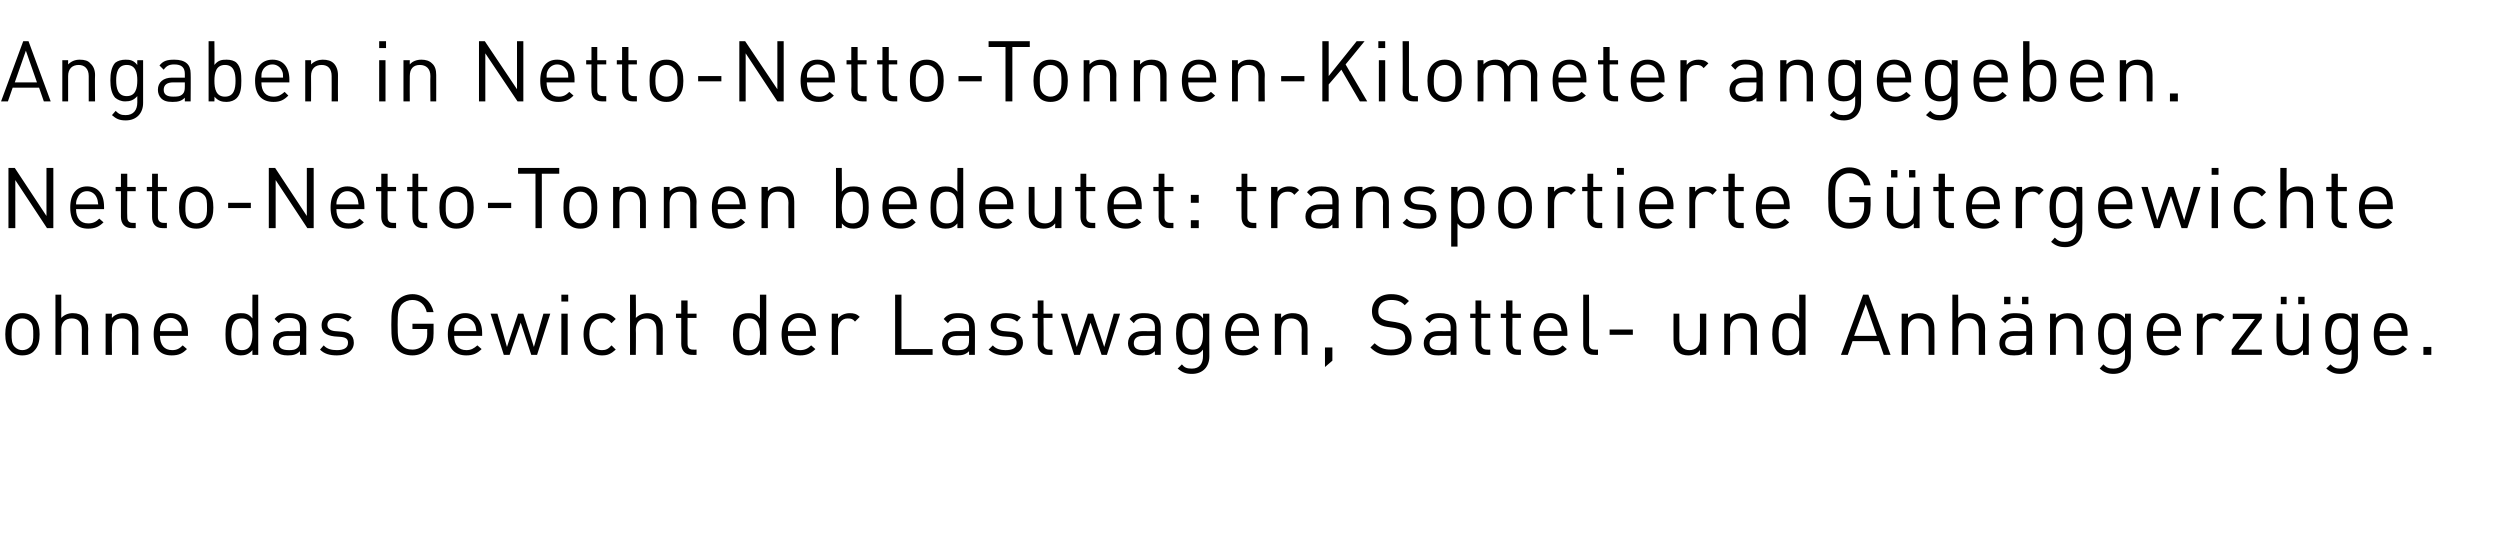
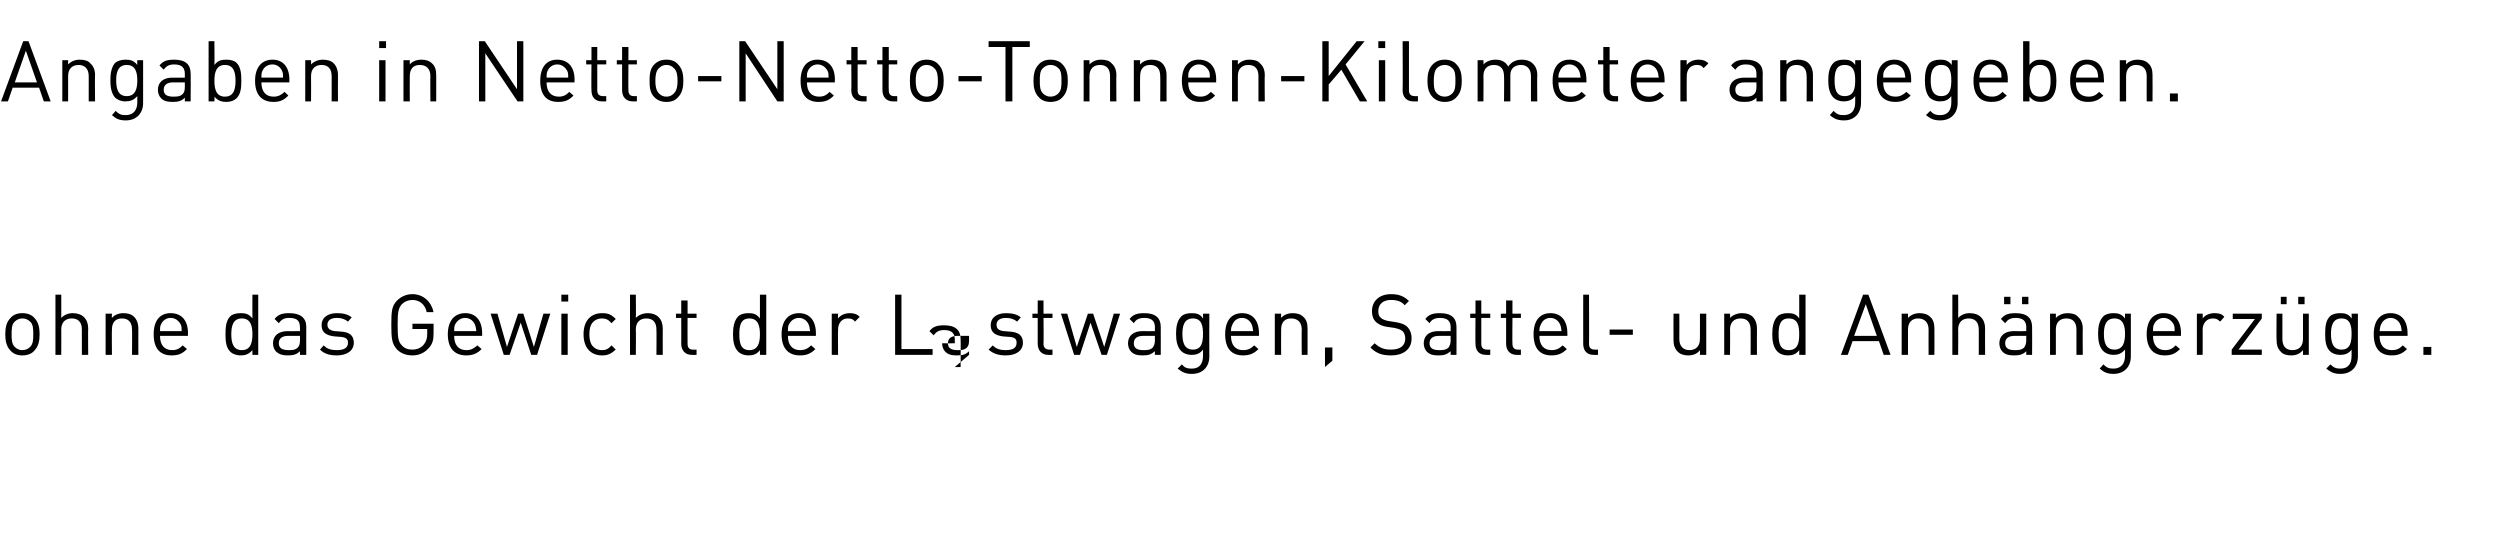
<svg xmlns="http://www.w3.org/2000/svg" version="1.1" width="473.4px" height="105.2px" viewBox="0 -7 473.4 105.2" style="top:-7px">
  <desc>Angaben in Netto-Netto-Tonnen-Kilometer angegeben Netto-Netto-Tonnen bedeutet: transportierte Gütergewichte ohne das</desc>
  <defs />
  <g id="Polygon193912">
-     <path d="m6.5 59.4c-.5.6-1.3.9-2.3.9c-.9 0-1.7-.3-2.2-.9c-.8-.8-1-1.9-1-3.1c0-1.2.2-2.3 1-3.1c.5-.6 1.3-.9 2.2-.9c1 0 1.8.3 2.3.9c.8.8 1 1.9 1 3.1c0 1.2-.2 2.3-1 3.1zm-.8-5.5c-.4-.4-.9-.6-1.5-.6c-.5 0-1 .2-1.4.6c-.6.5-.6 1.5-.6 2.4c0 .9 0 1.8.6 2.4c.4.4.9.6 1.4.6c.6 0 1.1-.2 1.5-.6c.6-.6.6-1.5.6-2.4c0-.9 0-1.9-.6-2.4zm9.8 6.3v-4.8c0-1.4-.7-2.1-1.9-2.1c-1.2 0-2 .7-2 2.1c.02-.04 0 4.8 0 4.8h-1.1V48.8h1.1s.02 4.42 0 4.4c.6-.6 1.3-.9 2.2-.9c1.8 0 2.9 1.1 2.9 2.9c-.04-.03 0 5 0 5h-1.2zm9.5 0s.04-4.82 0-4.8c0-1.4-.7-2.1-1.9-2.1c-1.2 0-1.9.7-1.9 2.1c-.05-.02 0 4.8 0 4.8H20v-7.8h1.2s-.05.82 0 .8c.5-.6 1.3-.9 2.2-.9c.8 0 1.5.2 2 .7c.5.5.8 1.3.8 2.2c-.01-.02 0 5 0 5H25zm5.3-3.6c0 1.7.8 2.7 2.3 2.7c.9 0 1.4-.3 2-.9l.8.7c-.8.8-1.5 1.2-2.9 1.2c-2.1 0-3.4-1.2-3.4-4c0-2.6 1.2-4 3.2-4c2.1 0 3.3 1.4 3.3 3.8c-.03-.02 0 .5 0 .5h-5.3zm3.9-2.2c-.4-.7-1-1.2-1.9-1.2c-.8 0-1.5.5-1.8 1.2c-.2.4-.2.7-.2 1.3h4.1c0-.6 0-.9-.2-1.3zm13.6 5.8s-.01-.92 0-.9c-.7.8-1.4 1-2.2 1c-.9 0-1.6-.3-2-.7c-.8-.8-.9-2-.9-3.3c0-1.3.1-2.6.9-3.4c.4-.4 1.1-.6 2-.6c.8 0 1.5.1 2.2 1c-.02-.04 0-4.5 0-4.5h1.1v11.4h-1.1zm-2-6.9c-1.7 0-2 1.5-2 3c0 1.5.3 3 2 3c1.7 0 2-1.5 2-3c0-1.5-.3-3-2-3zm11 6.9s.02-.73 0-.7c-.6.6-1.2.8-2.3.8c-1 0-1.6-.2-2.2-.7c-.4-.4-.6-1-.6-1.6c0-1.4 1-2.3 2.8-2.3c-.04.03 2.3 0 2.3 0c0 0 .02-.72 0-.7c0-1.2-.5-1.8-2-1.8c-1 0-1.5.3-2 1l-.8-.8c.7-.9 1.5-1.1 2.8-1.1c2.1 0 3.2.9 3.2 2.6c-.03-.02 0 5.3 0 5.3h-1.2zm0-3.6s-2.18-.01-2.2 0c-1.2 0-1.8.5-1.8 1.4c0 .9.6 1.3 1.9 1.3c.6 0 1.2 0 1.7-.5c.3-.3.4-.7.4-1.4c.02.04 0-.8 0-.8zm7 3.7c-1.4 0-2.4-.3-3.2-1.1l.7-.8c.6.7 1.5.9 2.5.9c1.3 0 2.1-.4 2.1-1.4c0-.7-.4-1-1.3-1.1l-1.3-.1c-1.6-.2-2.4-.8-2.4-2.1c0-1.5 1.2-2.3 2.9-2.3c1.1 0 2.1.2 2.8.8l-.7.8c-.6-.5-1.3-.7-2.1-.7c-1.2 0-1.8.5-1.8 1.3c0 .7.5 1.1 1.4 1.2l1.3.1c1.3.1 2.3.6 2.3 2.1c0 1.5-1.3 2.4-3.2 2.4zM81.1 59c-.8.9-1.9 1.3-3 1.3c-1.2 0-2.2-.4-2.9-1.1c-1-1.1-1.1-2.1-1.1-4.7c0-2.6.1-3.6 1.1-4.6c.7-.7 1.7-1.2 2.9-1.2c2.1 0 3.6 1.5 4 3.4h-1.3c-.3-1.4-1.3-2.3-2.7-2.3c-.8 0-1.5.3-2 .8c-.7.8-.8 1.6-.8 3.9c0 2.4.1 3.2.8 3.9c.5.6 1.2.8 2 .8c.8 0 1.6-.3 2.1-.9c.5-.6.7-1.2.7-2.1c-.02-.01 0-.9 0-.9h-2.8v-1h4v1.8c0 1.3-.2 2.1-1 2.9zm4.9-2.4c0 1.7.8 2.7 2.3 2.7c.9 0 1.4-.3 2.1-.9l.8.7c-.8.8-1.6 1.2-2.9 1.2c-2.1 0-3.5-1.2-3.5-4c0-2.6 1.3-4 3.3-4c2 0 3.2 1.4 3.2 3.8v.5H86zm3.9-2.2c-.3-.7-1-1.2-1.8-1.2c-.9 0-1.5.5-1.9 1.2c-.2.4-.2.7-.2 1.3h4.2c-.1-.6-.1-.9-.3-1.3zm11.8 5.8h-1.1l-2-6.1l-2.1 6.1h-1.1l-2.5-7.8h1.3l1.8 6.3l2.1-6.3h1l2 6.3l1.8-6.3h1.3l-2.5 7.8zm4.6 0v-7.8h1.2v7.8h-1.2zm0-10.1v-1.3h1.3v1.3h-1.3zm7.7 10.2c-2 0-3.5-1.3-3.5-4c0-2.7 1.5-4 3.5-4c1.1 0 1.7.2 2.6 1.1l-.8.8c-.6-.7-1.1-.9-1.8-.9c-.8 0-1.4.3-1.9.9c-.3.5-.5 1.1-.5 2.1c0 1 .2 1.6.5 2.1c.5.6 1.1.9 1.9.9c.7 0 1.2-.2 1.8-.9l.8.8c-.9.8-1.5 1.1-2.6 1.1zm10.3-.1s.04-4.84 0-4.8c0-1.4-.7-2.1-1.9-2.1c-1.2 0-2 .7-2 2.1c.05-.04 0 4.8 0 4.8h-1.1V48.8h1.1s.05 4.42 0 4.4c.6-.6 1.4-.9 2.3-.9c1.7 0 2.8 1.1 2.8 2.9c-.01-.03 0 5 0 5h-1.2zm6.7 0c-1.3 0-2-.9-2-2.1c.02.01 0-4.9 0-4.9h-1v-.8h1v-2.5h1.2v2.5h1.7v.8h-1.7s-.03 4.88 0 4.9c0 .7.3 1.1 1 1.1c.05.03.7 0 .7 0v1s-.86.02-.9 0zm12.9 0s.02-.92 0-.9c-.6.8-1.3 1-2.2 1c-.8 0-1.5-.3-1.9-.7c-.8-.8-1-2-1-3.3c0-1.3.2-2.6 1-3.4c.4-.4 1.1-.6 1.9-.6c.9 0 1.5.1 2.2 1v-4.5h1.2v11.4h-1.2zm-2-6.9c-1.7 0-1.9 1.5-1.9 3c0 1.5.2 3 1.9 3c1.7 0 2-1.5 2-3c0-1.5-.3-3-2-3zm7.3 3.3c0 1.7.8 2.7 2.3 2.7c.9 0 1.5-.3 2.1-.9l.8.7c-.8.8-1.6 1.2-2.9 1.2c-2.1 0-3.5-1.2-3.5-4c0-2.6 1.3-4 3.3-4c2 0 3.2 1.4 3.2 3.8v.5h-5.3zm3.9-2.2c-.3-.7-1-1.2-1.8-1.2c-.9 0-1.5.5-1.9 1.2c-.2.4-.2.7-.2 1.3h4.2c-.1-.6-.1-.9-.3-1.3zm8.8-.5c-.4-.5-.7-.6-1.4-.6c-1.1 0-1.8.9-1.8 2.1c-.05-.01 0 4.8 0 4.8h-1.2v-7.8h1.2s-.05.91 0 .9c.4-.6 1.3-1 2.2-1c.7 0 1.3.1 1.9.7l-.9.9zm7.6 6.3V48.8h1.2v10.3h5.9v1.1h-7.1zm14 0v-.7c-.6.6-1.2.8-2.3.8c-1.1 0-1.7-.2-2.2-.7c-.4-.4-.6-1-.6-1.6c0-1.4 1-2.3 2.7-2.3c.03.03 2.4 0 2.4 0v-.7c0-1.2-.6-1.8-2-1.8c-1 0-1.5.3-2 1l-.8-.8c.7-.9 1.5-1.1 2.8-1.1c2.1 0 3.1.9 3.1 2.6c.04-.02 0 5.3 0 5.3h-1.1zm0-3.6s-2.21-.01-2.2 0c-1.2 0-1.8.5-1.8 1.4c0 .9.6 1.3 1.8 1.3c.7 0 1.3 0 1.8-.5c.3-.3.4-.7.4-1.4v-.8zm7 3.7c-1.4 0-2.4-.3-3.3-1.1l.8-.8c.6.7 1.5.9 2.4.9c1.4 0 2.1-.4 2.1-1.4c0-.7-.3-1-1.3-1.1l-1.3-.1c-1.5-.2-2.3-.8-2.3-2.1c0-1.5 1.2-2.3 2.9-2.3c1.1 0 2.1.2 2.8.8l-.7.8c-.6-.5-1.3-.7-2.1-.7c-1.2 0-1.8.5-1.8 1.3c0 .7.4 1.1 1.4 1.2l1.2.1c1.4.1 2.4.6 2.4 2.1c0 1.5-1.3 2.4-3.2 2.4zm8-.1c-1.3 0-2-.9-2-2.1v-4.9h-1v-.8h1v-2.5h1.1v2.5h1.7v.8h-1.7s.05 4.88 0 4.9c0 .7.4 1.1 1.1 1.1c.02.03.6 0 .6 0v1s-.79.02-.8 0zm11.1 0h-1l-2.1-6.1l-2 6.1h-1.1l-2.5-7.8h1.2l1.8 6.3l2.1-6.3h1l2.1 6.3l1.8-6.3h1.2l-2.5 7.8zm9.1 0s-.03-.73 0-.7c-.7.6-1.2.8-2.3.8c-1.1 0-1.7-.2-2.2-.7c-.4-.4-.6-1-.6-1.6c0-1.4 1-2.3 2.7-2.3c.02.03 2.4 0 2.4 0c0 0-.03-.72 0-.7c0-1.2-.6-1.8-2-1.8c-1 0-1.6.3-2 1l-.8-.8c.7-.9 1.5-1.1 2.8-1.1c2.1 0 3.1.9 3.1 2.6c.02-.02 0 5.3 0 5.3h-1.1zm0-3.6s-2.22-.01-2.2 0c-1.2 0-1.8.5-1.8 1.4c0 .9.6 1.3 1.8 1.3c.7 0 1.3 0 1.8-.5c.2-.3.4-.7.4-1.4c-.03.04 0-.8 0-.8zm7 7.2c-1.2 0-1.8-.3-2.7-1l.8-.8c.5.6.9.8 1.9.8c1.5 0 2.1-1 2.1-2.4v-1.2c-.6.8-1.3 1-2.2 1c-.8 0-1.5-.3-1.9-.7c-.8-.8-1-2-1-3.3c0-1.3.2-2.5 1-3.3c.4-.4 1.1-.6 1.9-.6c.9 0 1.6.1 2.2 1c.04-.02 0-.9 0-.9h1.2s-.03 8.06 0 8.1c0 1.9-1.2 3.3-3.3 3.3zm.2-10.5c-1.7 0-2 1.5-2 2.9c0 1.5.3 3 2 3c1.7 0 1.9-1.5 1.9-3c0-1.4-.2-2.9-1.9-2.9zm7.2 3.3c0 1.7.8 2.7 2.3 2.7c.9 0 1.5-.3 2.1-.9l.8.7c-.8.8-1.6 1.2-2.9 1.2c-2.1 0-3.4-1.2-3.4-4c0-2.6 1.2-4 3.2-4c2 0 3.2 1.4 3.2 3.8c.03-.02 0 .5 0 .5h-5.3zm3.9-2.2c-.3-.7-1-1.2-1.8-1.2c-.9 0-1.5.5-1.8 1.2c-.2.4-.3.7-.3 1.3h4.2c-.1-.6-.1-.9-.3-1.3zm9.5 5.8s-.04-4.82 0-4.8c0-1.4-.8-2.1-2-2.1c-1.2 0-1.9.7-1.9 2.1c-.03-.02 0 4.8 0 4.8h-1.2v-7.8h1.2s-.03.82 0 .8c.5-.6 1.3-.9 2.2-.9c.8 0 1.5.2 2 .7c.6.5.8 1.3.8 2.2c.01-.02 0 5 0 5h-1.1zm4.4 2.3v-3.7h1.4v2.5l-1.4 1.2zm12.5-2.2c-1.7 0-2.8-.4-3.9-1.5l.8-.8c1 .9 1.8 1.2 3.1 1.2c1.7 0 2.7-.7 2.7-2.1c0-.6-.2-1.1-.5-1.4c-.4-.3-.7-.4-1.5-.6l-1.4-.2c-.8-.1-1.5-.4-2-.8c-.6-.5-.9-1.2-.9-2.2c0-1.9 1.4-3.2 3.6-3.2c1.5 0 2.5.4 3.4 1.3l-.8.8c-.6-.7-1.4-1-2.6-1c-1.5 0-2.4.8-2.4 2.1c0 .6.1 1 .5 1.3c.3.3.9.5 1.5.6l1.3.2c1.1.2 1.6.4 2.1.8c.6.6.9 1.3.9 2.3c0 2-1.5 3.2-3.9 3.2zm11.3-.1s-.03-.73 0-.7c-.7.6-1.2.8-2.3.8c-1.1 0-1.7-.2-2.2-.7c-.4-.4-.6-1-.6-1.6c0-1.4 1-2.3 2.7-2.3c.02.03 2.4 0 2.4 0c0 0-.03-.72 0-.7c0-1.2-.6-1.8-2-1.8c-1 0-1.6.3-2 1l-.8-.8c.7-.9 1.5-1.1 2.8-1.1c2.1 0 3.1.9 3.1 2.6c.02-.02 0 5.3 0 5.3h-1.1zm0-3.6s-2.22-.01-2.2 0c-1.2 0-1.8.5-1.8 1.4c0 .9.6 1.3 1.8 1.3c.7 0 1.3 0 1.8-.5c.2-.3.4-.7.4-1.4c-.03.04 0-.8 0-.8zm6.7 3.6c-1.4 0-2-.9-2-2.1c-.04.01 0-4.9 0-4.9h-1v-.8h1v-2.5h1.1v2.5h1.7v.8h-1.7v4.9c0 .7.3 1.1 1.1 1.1c-.02.03.6 0 .6 0v1s-.83.02-.8 0zm5.8 0c-1.3 0-2-.9-2-2.1v-4.9h-1v-.8h1v-2.5h1.2v2.5h1.6v.8h-1.6s-.04 4.88 0 4.9c0 .7.3 1.1 1 1.1c.04.03.6 0 .6 0v1s-.77.02-.8 0zm4.3-3.6c0 1.7.8 2.7 2.3 2.7c.9 0 1.5-.3 2.1-.9l.8.7c-.8.8-1.6 1.2-2.9 1.2c-2.1 0-3.4-1.2-3.4-4c0-2.6 1.2-4 3.2-4c2 0 3.2 1.4 3.2 3.8c.03-.02 0 .5 0 .5h-5.3zm3.9-2.2c-.3-.7-1-1.2-1.8-1.2c-.9 0-1.5.5-1.8 1.2c-.2.4-.3.7-.3 1.3h4.2c-.1-.6-.1-.9-.3-1.3zm6.4 5.8c-1.4 0-2-.9-2-2.1c-.01.03 0-9.3 0-9.3h1.1s.04 9.28 0 9.3c0 .7.3 1.1 1.1 1.1c0 .03.6 0 .6 0v1s-.81.02-.8 0zm3-3.8v-1h4.4v1h-4.4zm17.1 3.8s.03-.86 0-.9c-.5.7-1.3 1-2.2 1c-.8 0-1.5-.2-2-.7c-.6-.6-.8-1.3-.8-2.2c-.02-.02 0-5 0-5h1.1s.03 4.8 0 4.8c0 1.4.8 2.1 1.9 2.1c1.2 0 2-.7 2-2.1c.02 0 0-4.8 0-4.8h1.2v7.8h-1.2zm9.6 0s.03-4.82 0-4.8c0-1.4-.7-2.1-1.9-2.1c-1.2 0-2 .7-2 2.1c.04-.02 0 4.8 0 4.8h-1.1v-7.8h1.1s.04.82 0 .8c.6-.6 1.4-.9 2.3-.9c.8 0 1.5.2 2 .7c.5.5.8 1.3.8 2.2c-.02-.02 0 5 0 5h-1.2zm9.2 0s.03-.92 0-.9c-.6.8-1.3 1-2.2 1c-.8 0-1.5-.3-1.9-.7c-.8-.8-1-2-1-3.3c0-1.3.2-2.6 1-3.4c.4-.4 1.1-.6 1.9-.6c.9 0 1.6.1 2.2 1c.02-.04 0-4.5 0-4.5h1.2v11.4h-1.2zm-2-6.9c-1.7 0-1.9 1.5-1.9 3c0 1.5.2 3 1.9 3c1.8 0 2-1.5 2-3c0-1.5-.2-3-2-3zm18 6.9l-.9-2.6h-5l-.9 2.6h-1.3l4.2-11.4h1l4.2 11.4h-1.3zm-3.4-9.6l-2.2 6h4.3l-2.1-6zm11.9 9.6s-.02-4.82 0-4.8c0-1.4-.8-2.1-2-2.1c-1.1 0-1.9.7-1.9 2.1v4.8h-1.2v-7.8h1.2v.8c.6-.6 1.3-.9 2.2-.9c.8 0 1.5.2 2 .7c.6.5.8 1.3.8 2.2c.03-.02 0 5 0 5h-1.1zm9.5 0s.02-4.84 0-4.8c0-1.4-.7-2.1-1.9-2.1c-1.2 0-2 .7-2 2.1c.03-.04 0 4.8 0 4.8h-1.1V48.8h1.1s.03 4.42 0 4.4c.6-.6 1.3-.9 2.2-.9c1.8 0 2.9 1.1 2.9 2.9c-.03-.03 0 5 0 5h-1.2zm9 0s-.02-.73 0-.7c-.6.6-1.2.8-2.3.8c-1.1 0-1.7-.2-2.2-.7c-.4-.4-.6-1-.6-1.6c0-1.4 1-2.3 2.7-2.3c.02.03 2.4 0 2.4 0c0 0-.02-.72 0-.7c0-1.2-.6-1.8-2-1.8c-1 0-1.5.3-2 1l-.8-.8c.7-.9 1.5-1.1 2.8-1.1c2.1 0 3.1.9 3.1 2.6c.03-.02 0 5.3 0 5.3h-1.1zm0-3.6s-2.22-.01-2.2 0c-1.2 0-1.8.5-1.8 1.4c0 .9.6 1.3 1.8 1.3c.7 0 1.3 0 1.8-.5c.2-.3.4-.7.4-1.4c-.02.04 0-.8 0-.8zm-.8-6v-1.4h1.2v1.4h-1.2zm-3.4 0v-1.4h1.2v1.4h-1.2zm13.7 9.6v-4.8c0-1.4-.7-2.1-1.9-2.1c-1.2 0-2 .7-2 2.1c.02-.02 0 4.8 0 4.8h-1.1v-7.8h1.1s.02.82 0 .8c.6-.6 1.4-.9 2.2-.9c.9 0 1.6.2 2 .7c.6.5.9 1.3.9 2.2c-.04-.02 0 5 0 5h-1.2zm7 3.6c-1.1 0-1.8-.3-2.6-1l.7-.8c.6.6 1 .8 1.9.8c1.5 0 2.2-1 2.2-2.4v-1.2c-.7.8-1.4 1-2.2 1c-.8 0-1.5-.3-1.9-.7c-.8-.8-1-2-1-3.3c0-1.3.2-2.5 1-3.3c.4-.4 1.1-.6 1.9-.6c.8 0 1.5.1 2.2 1c-.02-.02 0-.9 0-.9h1.1s.02 8.06 0 8.1c0 1.9-1.2 3.3-3.3 3.3zm.2-10.5c-1.7 0-2 1.5-2 2.9c0 1.5.3 3 2 3c1.7 0 2-1.5 2-3c0-1.4-.3-2.9-2-2.9zm7.3 3.3c0 1.7.8 2.7 2.3 2.7c.9 0 1.4-.3 2-.9l.8.7c-.8.8-1.5 1.2-2.9 1.2c-2 0-3.4-1.2-3.4-4c0-2.6 1.2-4 3.2-4c2.1 0 3.3 1.4 3.3 3.8c-.03-.02 0 .5 0 .5h-5.3zm3.9-2.2c-.4-.7-1-1.2-1.9-1.2c-.8 0-1.5.5-1.8 1.2c-.2.4-.2.7-.2 1.3h4.1c0-.6 0-.9-.2-1.3zm8.8-.5c-.5-.5-.8-.6-1.4-.6c-1.1 0-1.9.9-1.9 2.1c.02-.01 0 4.8 0 4.8H416v-7.8h1.1s.02.91 0 .9c.4-.6 1.3-1 2.2-1c.8 0 1.4.1 1.9.7l-.8.9zm2.2 6.3v-1l4.4-5.8h-4.2v-1h5.5v.9l-4.4 5.9h4.4v1h-5.7zm13.5 0s.01-.86 0-.9c-.6.7-1.3 1-2.2 1c-.9 0-1.6-.2-2-.7c-.6-.6-.8-1.3-.8-2.2c-.05-.02 0-5 0-5h1.1v4.8c0 1.4.7 2.1 1.9 2.1c1.2 0 2-.7 2-2.1v-4.8h1.1v7.8h-1.1zm-.9-9.6v-1.4h1.2v1.4h-1.2zm-3.3 0v-1.4h1.1v1.4h-1.1zm11.3 13.2c-1.2 0-1.8-.3-2.7-1l.8-.8c.6.6 1 .8 1.9.8c1.5 0 2.1-1 2.1-2.4v-1.2c-.6.8-1.3 1-2.2 1c-.8 0-1.5-.3-1.9-.7c-.8-.8-.9-2-.9-3.3c0-1.3.1-2.5.9-3.3c.4-.4 1.1-.6 1.9-.6c.9 0 1.6.1 2.2 1c.04-.02 0-.9 0-.9h1.2s-.02 8.06 0 8.1c0 1.9-1.2 3.3-3.3 3.3zm.2-10.5c-1.7 0-2 1.5-2 2.9c0 1.5.3 3 2 3c1.7 0 1.9-1.5 1.9-3c0-1.4-.2-2.9-1.9-2.9zm7.2 3.3c0 1.7.8 2.7 2.3 2.7c1 0 1.5-.3 2.1-.9l.8.7c-.8.8-1.6 1.2-2.9 1.2c-2.1 0-3.4-1.2-3.4-4c0-2.6 1.2-4 3.2-4c2 0 3.2 1.4 3.2 3.8c.03-.02 0 .5 0 .5h-5.3zm3.9-2.2c-.3-.7-1-1.2-1.8-1.2c-.8 0-1.5.5-1.8 1.2c-.2.4-.2.7-.3 1.3h4.2c-.1-.6-.1-.9-.3-1.3zm4.4 5.8v-1.5h1.5v1.5h-1.5z" stroke="none" fill="#000" />
+     <path d="m6.5 59.4c-.5.6-1.3.9-2.3.9c-.9 0-1.7-.3-2.2-.9c-.8-.8-1-1.9-1-3.1c0-1.2.2-2.3 1-3.1c.5-.6 1.3-.9 2.2-.9c1 0 1.8.3 2.3.9c.8.8 1 1.9 1 3.1c0 1.2-.2 2.3-1 3.1zm-.8-5.5c-.4-.4-.9-.6-1.5-.6c-.5 0-1 .2-1.4.6c-.6.5-.6 1.5-.6 2.4c0 .9 0 1.8.6 2.4c.4.4.9.6 1.4.6c.6 0 1.1-.2 1.5-.6c.6-.6.6-1.5.6-2.4c0-.9 0-1.9-.6-2.4zm9.8 6.3v-4.8c0-1.4-.7-2.1-1.9-2.1c-1.2 0-2 .7-2 2.1c.02-.04 0 4.8 0 4.8h-1.1V48.8h1.1s.02 4.42 0 4.4c.6-.6 1.3-.9 2.2-.9c1.8 0 2.9 1.1 2.9 2.9c-.04-.03 0 5 0 5h-1.2zm9.5 0s.04-4.82 0-4.8c0-1.4-.7-2.1-1.9-2.1c-1.2 0-1.9.7-1.9 2.1c-.05-.02 0 4.8 0 4.8H20v-7.8h1.2s-.05.82 0 .8c.5-.6 1.3-.9 2.2-.9c.8 0 1.5.2 2 .7c.5.5.8 1.3.8 2.2c-.01-.02 0 5 0 5H25zm5.3-3.6c0 1.7.8 2.7 2.3 2.7c.9 0 1.4-.3 2-.9l.8.7c-.8.8-1.5 1.2-2.9 1.2c-2.1 0-3.4-1.2-3.4-4c0-2.6 1.2-4 3.2-4c2.1 0 3.3 1.4 3.3 3.8c-.03-.02 0 .5 0 .5h-5.3zm3.9-2.2c-.4-.7-1-1.2-1.9-1.2c-.8 0-1.5.5-1.8 1.2c-.2.4-.2.7-.2 1.3h4.1c0-.6 0-.9-.2-1.3zm13.6 5.8s-.01-.92 0-.9c-.7.8-1.4 1-2.2 1c-.9 0-1.6-.3-2-.7c-.8-.8-.9-2-.9-3.3c0-1.3.1-2.6.9-3.4c.4-.4 1.1-.6 2-.6c.8 0 1.5.1 2.2 1c-.02-.04 0-4.5 0-4.5h1.1v11.4h-1.1zm-2-6.9c-1.7 0-2 1.5-2 3c0 1.5.3 3 2 3c1.7 0 2-1.5 2-3c0-1.5-.3-3-2-3zm11 6.9s.02-.73 0-.7c-.6.6-1.2.8-2.3.8c-1 0-1.6-.2-2.2-.7c-.4-.4-.6-1-.6-1.6c0-1.4 1-2.3 2.8-2.3c-.04.03 2.3 0 2.3 0c0 0 .02-.72 0-.7c0-1.2-.5-1.8-2-1.8c-1 0-1.5.3-2 1l-.8-.8c.7-.9 1.5-1.1 2.8-1.1c2.1 0 3.2.9 3.2 2.6c-.03-.02 0 5.3 0 5.3h-1.2zm0-3.6s-2.18-.01-2.2 0c-1.2 0-1.8.5-1.8 1.4c0 .9.6 1.3 1.9 1.3c.6 0 1.2 0 1.7-.5c.3-.3.4-.7.4-1.4c.02.04 0-.8 0-.8zm7 3.7c-1.4 0-2.4-.3-3.2-1.1l.7-.8c.6.7 1.5.9 2.5.9c1.3 0 2.1-.4 2.1-1.4c0-.7-.4-1-1.3-1.1l-1.3-.1c-1.6-.2-2.4-.8-2.4-2.1c0-1.5 1.2-2.3 2.9-2.3c1.1 0 2.1.2 2.8.8l-.7.8c-.6-.5-1.3-.7-2.1-.7c-1.2 0-1.8.5-1.8 1.3c0 .7.5 1.1 1.4 1.2l1.3.1c1.3.1 2.3.6 2.3 2.1c0 1.5-1.3 2.4-3.2 2.4zM81.1 59c-.8.9-1.9 1.3-3 1.3c-1.2 0-2.2-.4-2.9-1.1c-1-1.1-1.1-2.1-1.1-4.7c0-2.6.1-3.6 1.1-4.6c.7-.7 1.7-1.2 2.9-1.2c2.1 0 3.6 1.5 4 3.4h-1.3c-.3-1.4-1.3-2.3-2.7-2.3c-.8 0-1.5.3-2 .8c-.7.8-.8 1.6-.8 3.9c0 2.4.1 3.2.8 3.9c.5.6 1.2.8 2 .8c.8 0 1.6-.3 2.1-.9c.5-.6.7-1.2.7-2.1c-.02-.01 0-.9 0-.9h-2.8v-1h4v1.8c0 1.3-.2 2.1-1 2.9zm4.9-2.4c0 1.7.8 2.7 2.3 2.7c.9 0 1.4-.3 2.1-.9l.8.7c-.8.8-1.6 1.2-2.9 1.2c-2.1 0-3.5-1.2-3.5-4c0-2.6 1.3-4 3.3-4c2 0 3.2 1.4 3.2 3.8v.5H86zm3.9-2.2c-.3-.7-1-1.2-1.8-1.2c-.9 0-1.5.5-1.9 1.2c-.2.4-.2.7-.2 1.3h4.2c-.1-.6-.1-.9-.3-1.3zm11.8 5.8h-1.1l-2-6.1l-2.1 6.1h-1.1l-2.5-7.8h1.3l1.8 6.3l2.1-6.3h1l2 6.3l1.8-6.3h1.3l-2.5 7.8zm4.6 0v-7.8h1.2v7.8h-1.2zm0-10.1v-1.3h1.3v1.3h-1.3zm7.7 10.2c-2 0-3.5-1.3-3.5-4c0-2.7 1.5-4 3.5-4c1.1 0 1.7.2 2.6 1.1l-.8.8c-.6-.7-1.1-.9-1.8-.9c-.8 0-1.4.3-1.9.9c-.3.5-.5 1.1-.5 2.1c0 1 .2 1.6.5 2.1c.5.6 1.1.9 1.9.9c.7 0 1.2-.2 1.8-.9l.8.8c-.9.8-1.5 1.1-2.6 1.1zm10.3-.1s.04-4.84 0-4.8c0-1.4-.7-2.1-1.9-2.1c-1.2 0-2 .7-2 2.1c.05-.04 0 4.8 0 4.8h-1.1V48.8h1.1s.05 4.42 0 4.4c.6-.6 1.4-.9 2.3-.9c1.7 0 2.8 1.1 2.8 2.9c-.01-.03 0 5 0 5h-1.2zm6.7 0c-1.3 0-2-.9-2-2.1c.02.01 0-4.9 0-4.9h-1v-.8h1v-2.5h1.2v2.5h1.7v.8h-1.7s-.03 4.88 0 4.9c0 .7.3 1.1 1 1.1c.05.03.7 0 .7 0v1s-.86.02-.9 0zm12.9 0s.02-.92 0-.9c-.6.8-1.3 1-2.2 1c-.8 0-1.5-.3-1.9-.7c-.8-.8-1-2-1-3.3c0-1.3.2-2.6 1-3.4c.4-.4 1.1-.6 1.9-.6c.9 0 1.5.1 2.2 1v-4.5h1.2v11.4h-1.2zm-2-6.9c-1.7 0-1.9 1.5-1.9 3c0 1.5.2 3 1.9 3c1.7 0 2-1.5 2-3c0-1.5-.3-3-2-3zm7.3 3.3c0 1.7.8 2.7 2.3 2.7c.9 0 1.5-.3 2.1-.9l.8.7c-.8.8-1.6 1.2-2.9 1.2c-2.1 0-3.5-1.2-3.5-4c0-2.6 1.3-4 3.3-4c2 0 3.2 1.4 3.2 3.8v.5h-5.3zm3.9-2.2c-.3-.7-1-1.2-1.8-1.2c-.9 0-1.5.5-1.9 1.2c-.2.4-.2.7-.2 1.3h4.2c-.1-.6-.1-.9-.3-1.3zm8.8-.5c-.4-.5-.7-.6-1.4-.6c-1.1 0-1.8.9-1.8 2.1c-.05-.01 0 4.8 0 4.8h-1.2v-7.8h1.2s-.05.91 0 .9c.4-.6 1.3-1 2.2-1c.7 0 1.3.1 1.9.7l-.9.9zm7.6 6.3V48.8h1.2v10.3h5.9v1.1h-7.1zm14 0v-.7c-.6.6-1.2.8-2.3.8c-1.1 0-1.7-.2-2.2-.7c-.4-.4-.6-1-.6-1.6c.03.03 2.4 0 2.4 0v-.7c0-1.2-.6-1.8-2-1.8c-1 0-1.5.3-2 1l-.8-.8c.7-.9 1.5-1.1 2.8-1.1c2.1 0 3.1.9 3.1 2.6c.04-.02 0 5.3 0 5.3h-1.1zm0-3.6s-2.21-.01-2.2 0c-1.2 0-1.8.5-1.8 1.4c0 .9.6 1.3 1.8 1.3c.7 0 1.3 0 1.8-.5c.3-.3.4-.7.4-1.4v-.8zm7 3.7c-1.4 0-2.4-.3-3.3-1.1l.8-.8c.6.7 1.5.9 2.4.9c1.4 0 2.1-.4 2.1-1.4c0-.7-.3-1-1.3-1.1l-1.3-.1c-1.5-.2-2.3-.8-2.3-2.1c0-1.5 1.2-2.3 2.9-2.3c1.1 0 2.1.2 2.8.8l-.7.8c-.6-.5-1.3-.7-2.1-.7c-1.2 0-1.8.5-1.8 1.3c0 .7.4 1.1 1.4 1.2l1.2.1c1.4.1 2.4.6 2.4 2.1c0 1.5-1.3 2.4-3.2 2.4zm8-.1c-1.3 0-2-.9-2-2.1v-4.9h-1v-.8h1v-2.5h1.1v2.5h1.7v.8h-1.7s.05 4.88 0 4.9c0 .7.4 1.1 1.1 1.1c.02.03.6 0 .6 0v1s-.79.02-.8 0zm11.1 0h-1l-2.1-6.1l-2 6.1h-1.1l-2.5-7.8h1.2l1.8 6.3l2.1-6.3h1l2.1 6.3l1.8-6.3h1.2l-2.5 7.8zm9.1 0s-.03-.73 0-.7c-.7.6-1.2.8-2.3.8c-1.1 0-1.7-.2-2.2-.7c-.4-.4-.6-1-.6-1.6c0-1.4 1-2.3 2.7-2.3c.02.03 2.4 0 2.4 0c0 0-.03-.72 0-.7c0-1.2-.6-1.8-2-1.8c-1 0-1.6.3-2 1l-.8-.8c.7-.9 1.5-1.1 2.8-1.1c2.1 0 3.1.9 3.1 2.6c.02-.02 0 5.3 0 5.3h-1.1zm0-3.6s-2.22-.01-2.2 0c-1.2 0-1.8.5-1.8 1.4c0 .9.6 1.3 1.8 1.3c.7 0 1.3 0 1.8-.5c.2-.3.4-.7.4-1.4c-.03.04 0-.8 0-.8zm7 7.2c-1.2 0-1.8-.3-2.7-1l.8-.8c.5.6.9.8 1.9.8c1.5 0 2.1-1 2.1-2.4v-1.2c-.6.8-1.3 1-2.2 1c-.8 0-1.5-.3-1.9-.7c-.8-.8-1-2-1-3.3c0-1.3.2-2.5 1-3.3c.4-.4 1.1-.6 1.9-.6c.9 0 1.6.1 2.2 1c.04-.02 0-.9 0-.9h1.2s-.03 8.06 0 8.1c0 1.9-1.2 3.3-3.3 3.3zm.2-10.5c-1.7 0-2 1.5-2 2.9c0 1.5.3 3 2 3c1.7 0 1.9-1.5 1.9-3c0-1.4-.2-2.9-1.9-2.9zm7.2 3.3c0 1.7.8 2.7 2.3 2.7c.9 0 1.5-.3 2.1-.9l.8.7c-.8.8-1.6 1.2-2.9 1.2c-2.1 0-3.4-1.2-3.4-4c0-2.6 1.2-4 3.2-4c2 0 3.2 1.4 3.2 3.8c.03-.02 0 .5 0 .5h-5.3zm3.9-2.2c-.3-.7-1-1.2-1.8-1.2c-.9 0-1.5.5-1.8 1.2c-.2.4-.3.7-.3 1.3h4.2c-.1-.6-.1-.9-.3-1.3zm9.5 5.8s-.04-4.82 0-4.8c0-1.4-.8-2.1-2-2.1c-1.2 0-1.9.7-1.9 2.1c-.03-.02 0 4.8 0 4.8h-1.2v-7.8h1.2s-.03.82 0 .8c.5-.6 1.3-.9 2.2-.9c.8 0 1.5.2 2 .7c.6.5.8 1.3.8 2.2c.01-.02 0 5 0 5h-1.1zm4.4 2.3v-3.7h1.4v2.5l-1.4 1.2zm12.5-2.2c-1.7 0-2.8-.4-3.9-1.5l.8-.8c1 .9 1.8 1.2 3.1 1.2c1.7 0 2.7-.7 2.7-2.1c0-.6-.2-1.1-.5-1.4c-.4-.3-.7-.4-1.5-.6l-1.4-.2c-.8-.1-1.5-.4-2-.8c-.6-.5-.9-1.2-.9-2.2c0-1.9 1.4-3.2 3.6-3.2c1.5 0 2.5.4 3.4 1.3l-.8.8c-.6-.7-1.4-1-2.6-1c-1.5 0-2.4.8-2.4 2.1c0 .6.1 1 .5 1.3c.3.3.9.5 1.5.6l1.3.2c1.1.2 1.6.4 2.1.8c.6.6.9 1.3.9 2.3c0 2-1.5 3.2-3.9 3.2zm11.3-.1s-.03-.73 0-.7c-.7.6-1.2.8-2.3.8c-1.1 0-1.7-.2-2.2-.7c-.4-.4-.6-1-.6-1.6c0-1.4 1-2.3 2.7-2.3c.02.03 2.4 0 2.4 0c0 0-.03-.72 0-.7c0-1.2-.6-1.8-2-1.8c-1 0-1.6.3-2 1l-.8-.8c.7-.9 1.5-1.1 2.8-1.1c2.1 0 3.1.9 3.1 2.6c.02-.02 0 5.3 0 5.3h-1.1zm0-3.6s-2.22-.01-2.2 0c-1.2 0-1.8.5-1.8 1.4c0 .9.6 1.3 1.8 1.3c.7 0 1.3 0 1.8-.5c.2-.3.4-.7.4-1.4c-.03.04 0-.8 0-.8zm6.7 3.6c-1.4 0-2-.9-2-2.1c-.04.01 0-4.9 0-4.9h-1v-.8h1v-2.5h1.1v2.5h1.7v.8h-1.7v4.9c0 .7.3 1.1 1.1 1.1c-.02.03.6 0 .6 0v1s-.83.02-.8 0zm5.8 0c-1.3 0-2-.9-2-2.1v-4.9h-1v-.8h1v-2.5h1.2v2.5h1.6v.8h-1.6s-.04 4.88 0 4.9c0 .7.3 1.1 1 1.1c.04.03.6 0 .6 0v1s-.77.02-.8 0zm4.3-3.6c0 1.7.8 2.7 2.3 2.7c.9 0 1.5-.3 2.1-.9l.8.7c-.8.8-1.6 1.2-2.9 1.2c-2.1 0-3.4-1.2-3.4-4c0-2.6 1.2-4 3.2-4c2 0 3.2 1.4 3.2 3.8c.03-.02 0 .5 0 .5h-5.3zm3.9-2.2c-.3-.7-1-1.2-1.8-1.2c-.9 0-1.5.5-1.8 1.2c-.2.4-.3.7-.3 1.3h4.2c-.1-.6-.1-.9-.3-1.3zm6.4 5.8c-1.4 0-2-.9-2-2.1c-.01.03 0-9.3 0-9.3h1.1s.04 9.28 0 9.3c0 .7.3 1.1 1.1 1.1c0 .03.6 0 .6 0v1s-.81.02-.8 0zm3-3.8v-1h4.4v1h-4.4zm17.1 3.8s.03-.86 0-.9c-.5.7-1.3 1-2.2 1c-.8 0-1.5-.2-2-.7c-.6-.6-.8-1.3-.8-2.2c-.02-.02 0-5 0-5h1.1s.03 4.8 0 4.8c0 1.4.8 2.1 1.9 2.1c1.2 0 2-.7 2-2.1c.02 0 0-4.8 0-4.8h1.2v7.8h-1.2zm9.6 0s.03-4.82 0-4.8c0-1.4-.7-2.1-1.9-2.1c-1.2 0-2 .7-2 2.1c.04-.02 0 4.8 0 4.8h-1.1v-7.8h1.1s.04.82 0 .8c.6-.6 1.4-.9 2.3-.9c.8 0 1.5.2 2 .7c.5.5.8 1.3.8 2.2c-.02-.02 0 5 0 5h-1.2zm9.2 0s.03-.92 0-.9c-.6.8-1.3 1-2.2 1c-.8 0-1.5-.3-1.9-.7c-.8-.8-1-2-1-3.3c0-1.3.2-2.6 1-3.4c.4-.4 1.1-.6 1.9-.6c.9 0 1.6.1 2.2 1c.02-.04 0-4.5 0-4.5h1.2v11.4h-1.2zm-2-6.9c-1.7 0-1.9 1.5-1.9 3c0 1.5.2 3 1.9 3c1.8 0 2-1.5 2-3c0-1.5-.2-3-2-3zm18 6.9l-.9-2.6h-5l-.9 2.6h-1.3l4.2-11.4h1l4.2 11.4h-1.3zm-3.4-9.6l-2.2 6h4.3l-2.1-6zm11.9 9.6s-.02-4.82 0-4.8c0-1.4-.8-2.1-2-2.1c-1.1 0-1.9.7-1.9 2.1v4.8h-1.2v-7.8h1.2v.8c.6-.6 1.3-.9 2.2-.9c.8 0 1.5.2 2 .7c.6.5.8 1.3.8 2.2c.03-.02 0 5 0 5h-1.1zm9.5 0s.02-4.84 0-4.8c0-1.4-.7-2.1-1.9-2.1c-1.2 0-2 .7-2 2.1c.03-.04 0 4.8 0 4.8h-1.1V48.8h1.1s.03 4.42 0 4.4c.6-.6 1.3-.9 2.2-.9c1.8 0 2.9 1.1 2.9 2.9c-.03-.03 0 5 0 5h-1.2zm9 0s-.02-.73 0-.7c-.6.6-1.2.8-2.3.8c-1.1 0-1.7-.2-2.2-.7c-.4-.4-.6-1-.6-1.6c0-1.4 1-2.3 2.7-2.3c.02.03 2.4 0 2.4 0c0 0-.02-.72 0-.7c0-1.2-.6-1.8-2-1.8c-1 0-1.5.3-2 1l-.8-.8c.7-.9 1.5-1.1 2.8-1.1c2.1 0 3.1.9 3.1 2.6c.03-.02 0 5.3 0 5.3h-1.1zm0-3.6s-2.22-.01-2.2 0c-1.2 0-1.8.5-1.8 1.4c0 .9.6 1.3 1.8 1.3c.7 0 1.3 0 1.8-.5c.2-.3.4-.7.4-1.4c-.02.04 0-.8 0-.8zm-.8-6v-1.4h1.2v1.4h-1.2zm-3.4 0v-1.4h1.2v1.4h-1.2zm13.7 9.6v-4.8c0-1.4-.7-2.1-1.9-2.1c-1.2 0-2 .7-2 2.1c.02-.02 0 4.8 0 4.8h-1.1v-7.8h1.1s.02.82 0 .8c.6-.6 1.4-.9 2.2-.9c.9 0 1.6.2 2 .7c.6.5.9 1.3.9 2.2c-.04-.02 0 5 0 5h-1.2zm7 3.6c-1.1 0-1.8-.3-2.6-1l.7-.8c.6.6 1 .8 1.9.8c1.5 0 2.2-1 2.2-2.4v-1.2c-.7.8-1.4 1-2.2 1c-.8 0-1.5-.3-1.9-.7c-.8-.8-1-2-1-3.3c0-1.3.2-2.5 1-3.3c.4-.4 1.1-.6 1.9-.6c.8 0 1.5.1 2.2 1c-.02-.02 0-.9 0-.9h1.1s.02 8.06 0 8.1c0 1.9-1.2 3.3-3.3 3.3zm.2-10.5c-1.7 0-2 1.5-2 2.9c0 1.5.3 3 2 3c1.7 0 2-1.5 2-3c0-1.4-.3-2.9-2-2.9zm7.3 3.3c0 1.7.8 2.7 2.3 2.7c.9 0 1.4-.3 2-.9l.8.7c-.8.8-1.5 1.2-2.9 1.2c-2 0-3.4-1.2-3.4-4c0-2.6 1.2-4 3.2-4c2.1 0 3.3 1.4 3.3 3.8c-.03-.02 0 .5 0 .5h-5.3zm3.9-2.2c-.4-.7-1-1.2-1.9-1.2c-.8 0-1.5.5-1.8 1.2c-.2.4-.2.7-.2 1.3h4.1c0-.6 0-.9-.2-1.3zm8.8-.5c-.5-.5-.8-.6-1.4-.6c-1.1 0-1.9.9-1.9 2.1c.02-.01 0 4.8 0 4.8H416v-7.8h1.1s.02.91 0 .9c.4-.6 1.3-1 2.2-1c.8 0 1.4.1 1.9.7l-.8.9zm2.2 6.3v-1l4.4-5.8h-4.2v-1h5.5v.9l-4.4 5.9h4.4v1h-5.7zm13.5 0s.01-.86 0-.9c-.6.7-1.3 1-2.2 1c-.9 0-1.6-.2-2-.7c-.6-.6-.8-1.3-.8-2.2c-.05-.02 0-5 0-5h1.1v4.8c0 1.4.7 2.1 1.9 2.1c1.2 0 2-.7 2-2.1v-4.8h1.1v7.8h-1.1zm-.9-9.6v-1.4h1.2v1.4h-1.2zm-3.3 0v-1.4h1.1v1.4h-1.1zm11.3 13.2c-1.2 0-1.8-.3-2.7-1l.8-.8c.6.6 1 .8 1.9.8c1.5 0 2.1-1 2.1-2.4v-1.2c-.6.8-1.3 1-2.2 1c-.8 0-1.5-.3-1.9-.7c-.8-.8-.9-2-.9-3.3c0-1.3.1-2.5.9-3.3c.4-.4 1.1-.6 1.9-.6c.9 0 1.6.1 2.2 1c.04-.02 0-.9 0-.9h1.2s-.02 8.06 0 8.1c0 1.9-1.2 3.3-3.3 3.3zm.2-10.5c-1.7 0-2 1.5-2 2.9c0 1.5.3 3 2 3c1.7 0 1.9-1.5 1.9-3c0-1.4-.2-2.9-1.9-2.9zm7.2 3.3c0 1.7.8 2.7 2.3 2.7c1 0 1.5-.3 2.1-.9l.8.7c-.8.8-1.6 1.2-2.9 1.2c-2.1 0-3.4-1.2-3.4-4c0-2.6 1.2-4 3.2-4c2 0 3.2 1.4 3.2 3.8c.03-.02 0 .5 0 .5h-5.3zm3.9-2.2c-.3-.7-1-1.2-1.8-1.2c-.8 0-1.5.5-1.8 1.2c-.2.4-.2.7-.3 1.3h4.2c-.1-.6-.1-.9-.3-1.3zm4.4 5.8v-1.5h1.5v1.5h-1.5z" stroke="none" fill="#000" />
  </g>
  <g id="Polygon193911">
-     <path d="m8.9 36.2l-6-9.1v9.1H1.6V24.8h1.2l6 9.1v-9.1h1.3v11.4H8.9zm5.5-3.6c0 1.7.8 2.7 2.3 2.7c.9 0 1.5-.3 2.1-.9l.8.7c-.8.8-1.6 1.2-2.9 1.2c-2.1 0-3.4-1.2-3.4-4c0-2.6 1.2-4 3.2-4c2 0 3.2 1.4 3.2 3.8c.03-.02 0 .5 0 .5h-5.3zm3.9-2.2c-.3-.7-1-1.2-1.8-1.2c-.9 0-1.5.5-1.8 1.2c-.2.4-.3.7-.3 1.3h4.2c-.1-.6-.1-.9-.3-1.3zm6.6 5.8c-1.3 0-2-.9-2-2.1v-4.9h-1v-.8h1v-2.5h1.2v2.5h1.6v.8h-1.6s-.04 4.88 0 4.9c0 .7.3 1.1 1 1.1c.04.03.6 0 .6 0v1s-.77.02-.8 0zm5.9 0c-1.4 0-2-.9-2-2.1c-.03.01 0-4.9 0-4.9h-1v-.8h1v-2.5h1.1v2.5h1.7v.8h-1.7s.02 4.88 0 4.9c0 .7.4 1.1 1.1 1.1c-.01.03.6 0 .6 0v1s-.82.02-.8 0zm8.6-.8c-.5.6-1.3.9-2.2.9c-1 0-1.8-.3-2.3-.9c-.8-.8-1-1.9-1-3.1c0-1.2.2-2.3 1-3.1c.5-.6 1.3-.9 2.3-.9c.9 0 1.7.3 2.2.9c.8.8 1 1.9 1 3.1c0 1.2-.2 2.3-1 3.1zm-.8-5.5c-.4-.4-.9-.6-1.4-.6c-.6 0-1.1.2-1.5.6c-.5.5-.6 1.5-.6 2.4c0 .9 0 1.8.6 2.4c.4.4.9.6 1.5.6c.5 0 1-.2 1.4-.6c.6-.6.6-1.5.6-2.4c0-.9 0-1.9-.6-2.4zm4.6 2.5v-1h4.3v1h-4.3zm15 3.8l-6-9.1v9.1h-1.3V24.8h1.2l6 9.1v-9.1h1.3v11.4h-1.2zm5.5-3.6c0 1.7.8 2.7 2.3 2.7c.9 0 1.5-.3 2.1-.9l.8.7c-.8.8-1.6 1.2-2.9 1.2c-2.1 0-3.4-1.2-3.4-4c0-2.6 1.2-4 3.2-4c2 0 3.2 1.4 3.2 3.8c.02-.02 0 .5 0 .5h-5.3zm3.9-2.2c-.3-.7-1-1.2-1.8-1.2c-.9 0-1.5.5-1.8 1.2c-.2.4-.3.7-.3 1.3h4.2c-.1-.6-.1-.9-.3-1.3zm6.6 5.8c-1.3 0-2-.9-2-2.1v-4.9h-1v-.8h1v-2.5h1.2v2.5h1.6v.8h-1.6s-.04 4.88 0 4.9c0 .7.3 1.1 1 1.1c.03.03.6 0 .6 0v1s-.78.02-.8 0zm5.9 0c-1.4 0-2-.9-2-2.1c-.04.01 0-4.9 0-4.9h-1v-.8h1v-2.5h1.1v2.5h1.7v.8h-1.7s.02 4.88 0 4.9c0 .7.4 1.1 1.1 1.1c-.01.03.6 0 .6 0v1s-.82.02-.8 0zm8.6-.8c-.5.6-1.3.9-2.3.9c-.9 0-1.7-.3-2.2-.9c-.8-.8-1-1.9-1-3.1c0-1.2.2-2.3 1-3.1c.5-.6 1.3-.9 2.2-.9c1 0 1.8.3 2.3.9c.8.8 1 1.9 1 3.1c0 1.2-.2 2.3-1 3.1zm-.8-5.5c-.4-.4-.9-.6-1.5-.6c-.5 0-1 .2-1.4.6c-.6.5-.6 1.5-.6 2.4c0 .9 0 1.8.6 2.4c.4.4.9.6 1.4.6c.6 0 1.1-.2 1.5-.6c.6-.6.6-1.5.6-2.4c0-.9 0-1.9-.6-2.4zm4.5 2.5v-1h4.4v1h-4.4zm10.2-6.5v10.3h-1.2V25.9h-3.3v-1.1h7.8v1.1h-3.3zm9.6 9.5c-.6.6-1.3.9-2.3.9c-1 0-1.7-.3-2.3-.9c-.8-.8-.9-1.9-.9-3.1c0-1.2.1-2.3.9-3.1c.6-.6 1.3-.9 2.3-.9c1 0 1.7.3 2.3.9c.8.8.9 1.9.9 3.1c0 1.2-.1 2.3-.9 3.1zm-.9-5.5c-.3-.4-.8-.6-1.4-.6c-.6 0-1 .2-1.4.6c-.6.5-.7 1.5-.7 2.4c0 .9.1 1.8.7 2.4c.4.4.8.6 1.4.6c.6 0 1.1-.2 1.4-.6c.6-.6.7-1.5.7-2.4c0-.9-.1-1.9-.7-2.4zm9.9 6.3s-.03-4.82 0-4.8c0-1.4-.8-2.1-2-2.1c-1.2 0-1.9.7-1.9 2.1c-.02-.02 0 4.8 0 4.8h-1.2v-7.8h1.2s-.02.82 0 .8c.5-.6 1.3-.9 2.2-.9c.8 0 1.5.2 2 .7c.6.5.8 1.3.8 2.2c.02-.02 0 5 0 5h-1.1zm9.5 0v-4.8c0-1.4-.7-2.1-1.9-2.1c-1.2 0-2 .7-2 2.1v4.8h-1.1v-7.8h1.1v.8c.6-.6 1.3-.9 2.2-.9c.9 0 1.6.2 2 .7c.6.5.9 1.3.9 2.2c-.05-.02 0 5 0 5h-1.2zm5.2-3.6c0 1.7.8 2.7 2.3 2.7c1 0 1.5-.3 2.1-.9l.8.7c-.8.8-1.6 1.2-2.9 1.2c-2.1 0-3.4-1.2-3.4-4c0-2.6 1.2-4 3.2-4c2 0 3.2 1.4 3.2 3.8c.03-.02 0 .5 0 .5h-5.3zm3.9-2.2c-.3-.7-1-1.2-1.8-1.2c-.8 0-1.5.5-1.8 1.2c-.2.4-.2.7-.3 1.3h4.2c-.1-.6-.1-.9-.3-1.3zm9.5 5.8s-.04-4.82 0-4.8c0-1.4-.8-2.1-2-2.1c-1.2 0-1.9.7-1.9 2.1c-.03-.02 0 4.8 0 4.8h-1.2v-7.8h1.2s-.03.82 0 .8c.5-.6 1.3-.9 2.2-.9c.8 0 1.5.2 2 .7c.6.5.8 1.3.8 2.2c.01-.02 0 5 0 5h-1.1zm14.3-.6c-.4.4-1.1.7-1.9.7c-.9 0-1.6-.2-2.3-1c.04-.02 0 .9 0 .9h-1.1V24.8h1.1s.04 4.46 0 4.5c.7-.9 1.4-1 2.3-1c.8 0 1.5.2 1.9.6c.8.8.9 2.1.9 3.4c0 1.3-.1 2.5-.9 3.3zm-2.2-6.3c-1.7 0-2 1.5-2 3c0 1.5.3 3 2 3c1.7 0 2-1.5 2-3c0-1.5-.3-3-2-3zm6.9 3.3c0 1.7.8 2.7 2.3 2.7c.9 0 1.4-.3 2.1-.9l.7.7c-.8.8-1.5 1.2-2.8 1.2c-2.1 0-3.5-1.2-3.5-4c0-2.6 1.3-4 3.3-4c2 0 3.2 1.4 3.2 3.8c-.02-.02 0 .5 0 .5h-5.3zm3.9-2.2c-.3-.7-1-1.2-1.8-1.2c-.9 0-1.6.5-1.9 1.2c-.2.4-.2.7-.2 1.3h4.1c0-.6 0-.9-.2-1.3zm9.1 5.8s-.02-.92 0-.9c-.7.8-1.4 1-2.3 1c-.8 0-1.5-.3-1.9-.7c-.8-.8-.9-2-.9-3.3c0-1.3.1-2.6.9-3.4c.4-.4 1.1-.6 1.9-.6c.9 0 1.6.1 2.3 1c-.04-.04 0-4.5 0-4.5h1.1v11.4h-1.1zm-2-6.9c-1.7 0-2 1.5-2 3c0 1.5.3 3 2 3c1.7 0 2-1.5 2-3c0-1.5-.3-3-2-3zm7.3 3.3c0 1.7.8 2.7 2.3 2.7c.9 0 1.4-.3 2-.9l.8.7c-.8.8-1.5 1.2-2.9 1.2c-2 0-3.4-1.2-3.4-4c0-2.6 1.2-4 3.2-4c2.1 0 3.3 1.4 3.3 3.8c-.03-.02 0 .5 0 .5h-5.3zm3.9-2.2c-.4-.7-1-1.2-1.9-1.2c-.8 0-1.5.5-1.8 1.2c-.2.4-.2.7-.2 1.3h4.1c0-.6 0-.9-.2-1.3zm9.3 5.8s.04-.86 0-.9c-.5.7-1.3 1-2.2 1c-.8 0-1.5-.2-2-.7c-.6-.6-.8-1.3-.8-2.2c-.02-.02 0-5 0-5h1.1s.03 4.8 0 4.8c0 1.4.8 2.1 2 2.1c1.1 0 1.9-.7 1.9-2.1c.02 0 0-4.8 0-4.8h1.2v7.8h-1.2zm6.8 0c-1.3 0-2-.9-2-2.1v-4.9h-1v-.8h1v-2.5h1.1v2.5h1.7v.8h-1.7s.04 4.88 0 4.9c0 .7.4 1.1 1.1 1.1c.01.03.6 0 .6 0v1s-.79.02-.8 0zm4.3-3.6c0 1.7.8 2.7 2.3 2.7c.9 0 1.5-.3 2.1-.9l.8.7c-.8.8-1.6 1.2-2.9 1.2c-2.1 0-3.5-1.2-3.5-4c0-2.6 1.3-4 3.3-4c2 0 3.2 1.4 3.2 3.8v.5h-5.3zm3.9-2.2c-.3-.7-1-1.2-1.8-1.2c-.9 0-1.5.5-1.9 1.2c-.2.4-.2.7-.2 1.3h4.2c-.1-.6-.1-.9-.3-1.3zm6.6 5.8c-1.3 0-2-.9-2-2.1v-4.9h-1v-.8h1v-2.5h1.1v2.5h1.7v.8h-1.7s.04 4.88 0 4.9c0 .7.4 1.1 1.1 1.1c.01.03.6 0 .6 0v1s-.79.02-.8 0zm4.1-4.8v-1.5h1.5v1.5h-1.5zm0 4.8v-1.5h1.5v1.5h-1.5zm11.6 0c-1.4 0-2-.9-2-2.1c-.03.01 0-4.9 0-4.9h-1v-.8h1v-2.5h1.1v2.5h1.7v.8h-1.7s.02 4.88 0 4.9c0 .7.4 1.1 1.1 1.1c-.01.03.6 0 .6 0v1s-.81.02-.8 0zm8-6.3c-.4-.5-.7-.6-1.3-.6c-1.2 0-1.9.9-1.9 2.1v4.8h-1.2v-7.8h1.2s-.01.91 0 .9c.4-.6 1.3-1 2.2-1c.7 0 1.3.1 1.9.7l-.9.9zm7.2 6.3s.02-.73 0-.7c-.6.6-1.2.8-2.3.8c-1 0-1.6-.2-2.2-.7c-.4-.4-.6-1-.6-1.6c0-1.4 1-2.3 2.8-2.3c-.03.03 2.3 0 2.3 0c0 0 .02-.72 0-.7c0-1.2-.5-1.8-2-1.8c-1 0-1.5.3-2 1l-.8-.8c.7-.9 1.5-1.1 2.8-1.1c2.1 0 3.2.9 3.2 2.6c-.03-.02 0 5.3 0 5.3h-1.2zm0-3.6s-2.17-.01-2.2 0c-1.2 0-1.8.5-1.8 1.4c0 .9.6 1.3 1.9 1.3c.6 0 1.2 0 1.7-.5c.3-.3.4-.7.4-1.4c.02.04 0-.8 0-.8zm9.6 3.6s-.05-4.82 0-4.8c0-1.4-.8-2.1-2-2.1c-1.2 0-1.9.7-1.9 2.1c-.03-.02 0 4.8 0 4.8h-1.2v-7.8h1.2s-.03.82 0 .8c.5-.6 1.3-.9 2.2-.9c.8 0 1.5.2 2 .7c.5.5.8 1.3.8 2.2c.01-.02 0 5 0 5h-1.1zm6.9.1c-1.3 0-2.4-.3-3.2-1.1l.8-.8c.6.7 1.4.9 2.4.9c1.3 0 2.1-.4 2.1-1.4c0-.7-.4-1-1.3-1.1l-1.3-.1c-1.5-.2-2.4-.8-2.4-2.1c0-1.5 1.2-2.3 2.9-2.3c1.2 0 2.2.2 2.9.8l-.8.8c-.5-.5-1.3-.7-2.1-.7c-1.1 0-1.7.5-1.7 1.3c0 .7.4 1.1 1.4 1.2l1.2.1c1.4.1 2.3.6 2.3 2.1c0 1.5-1.3 2.4-3.2 2.4zm11.3-.7c-.4.4-1.1.7-1.9.7c-.9 0-1.6-.2-2.2-1c-.02 0 0 4.4 0 4.4h-1.2V28.4h1.2s-.02.88 0 .9c.6-.8 1.3-1 2.2-1c.8 0 1.5.2 1.9.6c.8.8 1 2.1 1 3.4c0 1.3-.2 2.5-1 3.3zm-2.1-6.3c-1.8 0-2 1.5-2 3c0 1.5.2 3 2 3c1.7 0 1.9-1.5 1.9-3c0-1.5-.2-3-1.9-3zm11.1 6.1c-.5.6-1.2.9-2.2.9c-1 0-1.7-.3-2.3-.9c-.8-.8-.9-1.9-.9-3.1c0-1.2.1-2.3.9-3.1c.6-.6 1.3-.9 2.3-.9c1 0 1.7.3 2.2.9c.8.8 1 1.9 1 3.1c0 1.2-.2 2.3-1 3.1zm-.8-5.5c-.4-.4-.8-.6-1.4-.6c-.6 0-1 .2-1.4.6c-.6.5-.7 1.5-.7 2.4c0 .9.1 1.8.7 2.4c.4.4.8.6 1.4.6c.6 0 1-.2 1.4-.6c.6-.6.7-1.5.7-2.4c0-.9-.1-1.9-.7-2.4zm9.2 0c-.4-.5-.7-.6-1.3-.6c-1.2 0-1.9.9-1.9 2.1c-.03-.01 0 4.8 0 4.8h-1.2v-7.8h1.2s-.03.91 0 .9c.4-.6 1.3-1 2.2-1c.7 0 1.3.1 1.9.7l-.9.9zm5.1 6.3c-1.3 0-2-.9-2-2.1v-4.9h-1v-.8h1v-2.5h1.1v2.5h1.7v.8h-1.7s.04 4.88 0 4.9c0 .7.4 1.1 1.1 1.1c.01.03.6 0 .6 0v1s-.79.02-.8 0zm3.7 0v-7.8h1.1v7.8h-1.1zm-.1-10.1v-1.3h1.3v1.3h-1.3zm5.3 6.5c0 1.7.8 2.7 2.4 2.7c.9 0 1.4-.3 2-.9l.8.7c-.8.8-1.5 1.2-2.9 1.2c-2.1 0-3.4-1.2-3.4-4c0-2.6 1.2-4 3.2-4c2.1 0 3.3 1.4 3.3 3.8c-.04-.02 0 .5 0 .5h-5.4zm4-2.2c-.4-.7-1-1.2-1.9-1.2c-.8 0-1.5.5-1.8 1.2c-.2.4-.2.7-.3 1.3h4.2c0-.6 0-.9-.2-1.3zm8.8-.5c-.5-.5-.8-.6-1.4-.6c-1.2 0-1.9.9-1.9 2.1v4.8h-1.1v-7.8h1.1v.9c.4-.6 1.3-1 2.2-1c.8 0 1.3.1 1.9.7l-.8.9zm5 6.3c-1.3 0-2-.9-2-2.1c.02.01 0-4.9 0-4.9h-1v-.8h1v-2.5h1.2v2.5h1.7v.8h-1.7s-.02 4.88 0 4.9c0 .7.3 1.1 1 1.1c.05.03.7 0 .7 0v1s-.86.02-.9 0zm4.3-3.6c0 1.7.8 2.7 2.3 2.7c1 0 1.5-.3 2.1-.9l.8.7c-.8.8-1.6 1.2-2.9 1.2c-2.1 0-3.4-1.2-3.4-4c0-2.6 1.2-4 3.2-4c2.1 0 3.2 1.4 3.2 3.8c.04-.02 0 .5 0 .5h-5.3zm3.9-2.2c-.3-.7-.9-1.2-1.8-1.2c-.8 0-1.5.5-1.8 1.2c-.2.4-.2.7-.3 1.3h4.2c0-.6-.1-.9-.3-1.3zm15.8 4.6c-.8.9-1.9 1.3-3.1 1.3c-1.2 0-2.1-.4-2.8-1.1c-1.1-1.1-1.2-2.1-1.2-4.7c0-2.6.1-3.6 1.2-4.6c.7-.7 1.6-1.2 2.8-1.2c2.2 0 3.7 1.5 4 3.4H353c-.3-1.4-1.4-2.3-2.8-2.3c-.8 0-1.4.3-1.9.8c-.8.8-.8 1.6-.8 3.9c0 2.4 0 3.2.8 3.9c.5.6 1.1.8 1.9.8c.9 0 1.7-.3 2.2-.9c.4-.6.6-1.2.6-2.1c.02-.01 0-.9 0-.9h-2.8v-1h4s.04 1.78 0 1.8c0 1.3-.2 2.1-.9 2.9zm9.1 1.2s-.02-.86 0-.9c-.6.7-1.4 1-2.2 1c-.9 0-1.6-.2-2.1-.7c-.5-.6-.8-1.3-.8-2.2c.02-.02 0-5 0-5h1.2s-.02 4.8 0 4.8c0 1.4.7 2.1 1.9 2.1c1.2 0 2-.7 2-2.1c-.04 0 0-4.8 0-4.8h1.1v7.8h-1.1zm-.9-9.6v-1.4h1.2v1.4h-1.2zm-3.4 0v-1.4h1.2v1.4h-1.2zm11 9.6c-1.3 0-2-.9-2-2.1c.03.01 0-4.9 0-4.9h-1v-.8h1v-2.5h1.2v2.5h1.7v.8h-1.7s-.02 4.88 0 4.9c0 .7.3 1.1 1.1 1.1c-.04.03.6 0 .6 0v1s-.85.02-.9 0zm4.3-3.6c0 1.7.8 2.7 2.4 2.7c.9 0 1.4-.3 2-.9l.8.7c-.8.8-1.5 1.2-2.9 1.2c-2.1 0-3.4-1.2-3.4-4c0-2.6 1.2-4 3.2-4c2.1 0 3.2 1.4 3.2 3.8c.05-.02 0 .5 0 .5h-5.3zm4-2.2c-.4-.7-1-1.2-1.9-1.2c-.8 0-1.5.5-1.8 1.2c-.2.4-.2.7-.3 1.3h4.2c0-.6-.1-.9-.2-1.3zm8.7-.5c-.4-.5-.7-.6-1.3-.6c-1.2 0-1.9.9-1.9 2.1v4.8h-1.2v-7.8h1.2s-.01.91 0 .9c.4-.6 1.3-1 2.2-1c.8 0 1.3.1 1.9.7l-.9.9zm5 9.9c-1.2 0-1.9-.3-2.7-1l.7-.8c.6.6 1 .8 1.9.8c1.6 0 2.2-1 2.2-2.4v-1.2c-.6.8-1.4 1-2.2 1c-.8 0-1.5-.3-1.9-.7c-.8-.8-1-2-1-3.3c0-1.3.2-2.5 1-3.3c.4-.4 1.1-.6 1.9-.6c.9 0 1.6.1 2.2 1c.01-.02 0-.9 0-.9h1.1s.05 8.06 0 8.1c0 1.9-1.2 3.3-3.2 3.3zm.1-10.5c-1.7 0-1.9 1.5-1.9 2.9c0 1.5.2 3 1.9 3c1.8 0 2-1.5 2-3c0-1.4-.2-2.9-2-2.9zm7.3 3.3c0 1.7.8 2.7 2.3 2.7c.9 0 1.5-.3 2.1-.9l.8.7c-.8.8-1.6 1.2-2.9 1.2c-2.1 0-3.5-1.2-3.5-4c0-2.6 1.3-4 3.3-4c2 0 3.2 1.4 3.2 3.8v.5h-5.3zm3.9-2.2c-.3-.7-1-1.2-1.8-1.2c-.9 0-1.5.5-1.9 1.2c-.2.4-.2.7-.2 1.3h4.2c-.1-.6-.1-.9-.3-1.3zm11.8 5.8h-1.1l-2-6.1l-2.1 6.1h-1.1l-2.4-7.8h1.2l1.8 6.3l2.1-6.3h1l2 6.3l1.8-6.3h1.3l-2.5 7.8zm4.6 0v-7.8h1.2v7.8h-1.2zm0-10.1v-1.3h1.3v1.3h-1.3zm7.7 10.2c-2 0-3.5-1.3-3.5-4c0-2.7 1.5-4 3.5-4c1.1 0 1.8.2 2.6 1.1l-.8.8c-.6-.7-1.1-.9-1.8-.9c-.8 0-1.4.3-1.8.9c-.4.5-.6 1.1-.6 2.1c0 1 .2 1.6.6 2.1c.4.6 1 .9 1.8.9c.7 0 1.2-.2 1.8-.9l.8.8c-.8.8-1.5 1.1-2.6 1.1zm10.3-.1s.04-4.84 0-4.8c0-1.4-.7-2.1-1.9-2.1c-1.2 0-1.9.7-1.9 2.1c-.04-.04 0 4.8 0 4.8h-1.2V24.8h1.2s-.04 4.42 0 4.4c.5-.6 1.3-.9 2.2-.9c1.8 0 2.8 1.1 2.8 2.9v5h-1.2zm6.7 0c-1.3 0-2-.9-2-2.1c.03.01 0-4.9 0-4.9h-1v-.8h1v-2.5h1.2v2.5h1.7v.8h-1.7s-.02 4.88 0 4.9c0 .7.3 1.1 1.1 1.1c-.04.03.6 0 .6 0v1s-.85.02-.9 0zm4.3-3.6c0 1.7.8 2.7 2.4 2.7c.9 0 1.4-.3 2-.9l.8.7c-.8.8-1.5 1.2-2.9 1.2c-2.1 0-3.4-1.2-3.4-4c0-2.6 1.2-4 3.2-4c2.1 0 3.2 1.4 3.2 3.8c.05-.02 0 .5 0 .5h-5.3zm4-2.2c-.4-.7-1-1.2-1.9-1.2c-.8 0-1.5.5-1.8 1.2c-.2.4-.2.7-.3 1.3h4.2c0-.6-.1-.9-.2-1.3z" stroke="none" fill="#000" />
-   </g>
+     </g>
  <g id="Polygon193910">
    <path d="m8.3 12.2l-.9-2.6h-5l-.9 2.6H.2L4.4.8h1l4.2 11.4H8.3zM4.9 2.6l-2.1 6h4.2l-2.1-6zm11.9 9.6V7.4c0-1.4-.8-2.1-1.9-2.1c-1.2 0-2 .7-2 2.1v4.8h-1.1V4.4h1.1v.8c.6-.6 1.3-.9 2.2-.9c.9 0 1.6.2 2 .7c.6.5.9 1.3.9 2.2c-.05-.02 0 5 0 5h-1.2zm7 3.6c-1.2 0-1.8-.3-2.6-1l.7-.8c.6.6 1 .8 1.9.8c1.5 0 2.2-1 2.2-2.4v-1.2c-.7.8-1.4 1-2.3 1c-.8 0-1.4-.3-1.9-.7c-.7-.8-.9-2-.9-3.3c0-1.3.2-2.5.9-3.3c.5-.4 1.2-.6 2-.6c.8 0 1.5.1 2.2 1c-.03-.02 0-.9 0-.9h1.1v8.1c0 1.9-1.2 3.3-3.3 3.3zM24 5.3c-1.7 0-2 1.5-2 2.9c0 1.5.3 3 2 3c1.7 0 2-1.5 2-3c0-1.4-.3-2.9-2-2.9zm11 6.9v-.7c-.6.6-1.2.8-2.3.8c-1.1 0-1.7-.2-2.2-.7c-.4-.4-.6-1-.6-1.6c0-1.4 1-2.3 2.7-2.3c.04.03 2.4 0 2.4 0v-.7c0-1.2-.6-1.8-2-1.8c-1 0-1.5.3-2 1l-.8-.8c.7-.9 1.5-1.1 2.8-1.1c2.1 0 3.1.9 3.1 2.6c.04-.02 0 5.3 0 5.3H35zm0-3.6s-2.2-.01-2.2 0c-1.2 0-1.8.5-1.8 1.4c0 .9.6 1.3 1.8 1.3c.7 0 1.3 0 1.8-.5c.3-.3.4-.7.4-1.4v-.8zm9.8 3c-.4.4-1.1.7-1.9.7c-.9 0-1.6-.2-2.3-1c.04-.02 0 .9 0 .9h-1.1V.8h1.1s.04 4.46 0 4.5c.7-.9 1.4-1 2.3-1c.8 0 1.5.2 1.9.6c.8.8.9 2.1.9 3.4c0 1.3-.1 2.5-.9 3.3zm-2.2-6.3c-1.7 0-2 1.5-2 3c0 1.5.3 3 2 3c1.7 0 2-1.5 2-3c0-1.5-.3-3-2-3zm6.9 3.3c0 1.7.8 2.7 2.3 2.7c.9 0 1.4-.3 2.1-.9l.7.7c-.8.8-1.5 1.2-2.8 1.2c-2.1 0-3.5-1.2-3.5-4c0-2.6 1.3-4 3.3-4c2 0 3.2 1.4 3.2 3.8c-.02-.02 0 .5 0 .5h-5.3zm3.9-2.2c-.3-.7-1-1.2-1.8-1.2c-.9 0-1.6.5-1.9 1.2c-.2.4-.2.7-.2 1.3h4.1c0-.6 0-.9-.2-1.3zm9.4 5.8s.02-4.82 0-4.8c0-1.4-.7-2.1-1.9-2.1c-1.2 0-2 .7-2 2.1c.03-.02 0 4.8 0 4.8h-1.1V4.4h1.1s.03.82 0 .8c.6-.6 1.4-.9 2.2-.9c.9 0 1.6.2 2.1.7c.5.5.8 1.3.8 2.2c-.03-.02 0 5 0 5h-1.2zm9 0V4.4h1.2v7.8h-1.2zm0-10.1V.8h1.3v1.3h-1.3zm9.7 10.1s-.04-4.82 0-4.8c0-1.4-.8-2.1-2-2.1c-1.2 0-1.9.7-1.9 2.1c-.03-.02 0 4.8 0 4.8h-1.2V4.4h1.2s-.03.82 0 .8c.5-.6 1.3-.9 2.2-.9c.8 0 1.5.2 2 .7c.6.5.8 1.3.8 2.2c.01-.02 0 5 0 5h-1.1zm16.5 0l-6.1-9.1v9.1h-1.2V.8h1.1l6.1 9.1V.8h1.2v11.4H98zm5.5-3.6c0 1.7.8 2.7 2.3 2.7c.9 0 1.4-.3 2-.9l.8.7c-.8.8-1.5 1.2-2.9 1.2c-2.1 0-3.4-1.2-3.4-4c0-2.6 1.2-4 3.2-4c2.1 0 3.3 1.4 3.3 3.8c-.03-.02 0 .5 0 .5h-5.3zm3.9-2.2c-.4-.7-1-1.2-1.9-1.2c-.8 0-1.5.5-1.8 1.2c-.2.4-.2.7-.2 1.3h4.1c0-.6 0-.9-.2-1.3zm6.6 5.8c-1.4 0-2-.9-2-2.1c-.05.01 0-4.9 0-4.9h-1v-.8h1V1.9h1.1v2.5h1.7v.8h-1.7v4.9c0 .7.3 1.1 1.1 1.1c-.02.03.6 0 .6 0v1s-.83.02-.8 0zm5.8 0c-1.3 0-2-.9-2-2.1V5.2h-1v-.8h1V1.9h1.2v2.5h1.6v.8H119s-.04 4.88 0 4.9c0 .7.3 1.1 1 1.1c.03.03.6 0 .6 0v1s-.78.02-.8 0zm8.6-.8c-.5.6-1.2.9-2.2.9c-1 0-1.7-.3-2.3-.9c-.8-.8-.9-1.9-.9-3.1c0-1.2.1-2.3.9-3.1c.6-.6 1.3-.9 2.3-.9c1 0 1.7.3 2.2.9c.8.8 1 1.9 1 3.1c0 1.2-.2 2.3-1 3.1zm-.8-5.5c-.4-.4-.8-.6-1.4-.6c-.6 0-1 .2-1.4.6c-.6.5-.7 1.5-.7 2.4c0 .9.1 1.8.7 2.4c.4.4.8.6 1.4.6c.6 0 1-.2 1.4-.6c.6-.6.7-1.5.7-2.4c0-.9-.1-1.9-.7-2.4zm4.6 2.5v-1h4.4v1h-4.4zm15 3.8l-6-9.1v9.1H140V.8h1.1l6.1 9.1V.8h1.2v11.4h-1.2zm5.6-3.6c0 1.7.8 2.7 2.3 2.7c.9 0 1.4-.3 2-.9l.8.7c-.8.8-1.5 1.2-2.9 1.2c-2.1 0-3.4-1.2-3.4-4c0-2.6 1.2-4 3.2-4c2.1 0 3.3 1.4 3.3 3.8c-.04-.02 0 .5 0 .5h-5.3zm3.9-2.2c-.4-.7-1-1.2-1.9-1.2c-.8 0-1.5.5-1.8 1.2c-.2.4-.2.7-.2 1.3h4.1c0-.6 0-.9-.2-1.3zm6.6 5.8c-1.4 0-2.1-.9-2.1-2.1c.05.01 0-4.9 0-4.9h-.9v-.8h.9V1.9h1.2v2.5h1.7v.8h-1.7v4.9c0 .7.3 1.1 1.1 1.1c-.03.03.6 0 .6 0v1s-.84.02-.8 0zm5.8 0c-1.3 0-2-.9-2-2.1V5.2h-1v-.8h1V1.9h1.2v2.5h1.6v.8h-1.6s-.05 4.88 0 4.9c0 .7.3 1.1 1 1.1c.03.03.6 0 .6 0v1s-.78.02-.8 0zm8.6-.8c-.5.6-1.3.9-2.2.9c-1 0-1.7-.3-2.3-.9c-.8-.8-.9-1.9-.9-3.1c0-1.2.1-2.3.9-3.1c.6-.6 1.3-.9 2.3-.9c.9 0 1.7.3 2.2.9c.8.8 1 1.9 1 3.1c0 1.2-.2 2.3-1 3.1zm-.8-5.5c-.4-.4-.9-.6-1.4-.6c-.6 0-1.1.2-1.4.6c-.6.5-.7 1.5-.7 2.4c0 .9.1 1.8.7 2.4c.3.4.8.6 1.4.6c.5 0 1-.2 1.4-.6c.6-.6.7-1.5.7-2.4c0-.9-.1-1.9-.7-2.4zm4.6 2.5v-1h4.4v1h-4.4zm10.2-6.5v10.3h-1.3V1.9h-3.2V.8h7.8v1.1h-3.3zm9.5 9.5c-.5.6-1.3.9-2.3.9c-.9 0-1.7-.3-2.2-.9c-.8-.8-1-1.9-1-3.1c0-1.2.2-2.3 1-3.1c.5-.6 1.3-.9 2.2-.9c1 0 1.8.3 2.3.9c.8.8 1 1.9 1 3.1c0 1.2-.2 2.3-1 3.1zm-.8-5.5c-.4-.4-.9-.6-1.5-.6c-.5 0-1 .2-1.4.6c-.6.5-.6 1.5-.6 2.4c0 .9 0 1.8.6 2.4c.4.4.9.6 1.4.6c.6 0 1.1-.2 1.5-.6c.6-.6.6-1.5.6-2.4c0-.9 0-1.9-.6-2.4zm9.8 6.3V7.4c0-1.4-.7-2.1-1.9-2.1c-1.2 0-2 .7-2 2.1c.02-.02 0 4.8 0 4.8h-1.1V4.4h1.1s.02.82 0 .8c.6-.6 1.3-.9 2.2-.9c.9 0 1.6.2 2 .7c.6.5.9 1.3.9 2.2c-.04-.02 0 5 0 5h-1.2zm9.5 0s.04-4.82 0-4.8c0-1.4-.7-2.1-1.9-2.1c-1.2 0-1.9.7-1.9 2.1c-.05-.02 0 4.8 0 4.8h-1.2V4.4h1.2s-.05.82 0 .8c.5-.6 1.3-.9 2.2-.9c.8 0 1.5.2 2 .7c.5.5.8 1.3.8 2.2c-.01-.02 0 5 0 5h-1.2zm5.3-3.6c0 1.7.8 2.7 2.3 2.7c.9 0 1.4-.3 2-.9l.8.7c-.8.8-1.5 1.2-2.9 1.2c-2 0-3.4-1.2-3.4-4c0-2.6 1.2-4 3.2-4c2.1 0 3.3 1.4 3.3 3.8c-.03-.02 0 .5 0 .5H225zm3.9-2.2c-.4-.7-1-1.2-1.9-1.2c-.8 0-1.5.5-1.8 1.2c-.2.4-.2.7-.2 1.3h4.1c0-.6 0-.9-.2-1.3zm9.4 5.8V7.4c0-1.4-.7-2.1-1.9-2.1c-1.2 0-2 .7-2 2.1v4.8h-1.1V4.4h1.1v.8c.6-.6 1.3-.9 2.2-.9c.9 0 1.6.2 2 .7c.6.5.9 1.3.9 2.2c-.05-.02 0 5 0 5h-1.2zm4.3-3.8v-1h4.4v1h-4.4zm14.9 3.8l-3.5-6l-2.4 2.8v3.2h-1.2V.8h1.2v6.6l5.3-6.6h1.5l-3.6 4.4l4.1 7h-1.4zm3.6 0V4.4h1.2v7.8h-1.2zM261 2.1V.8h1.3v1.3H261zm6.6 10.1c-1.3 0-2-.9-2-2.1c.05.03 0-9.3 0-9.3h1.2v9.3c0 .7.3 1.1 1.1 1.1c-.05.03.6 0 .6 0v1s-.85.02-.9 0zm8.2-.8c-.5.6-1.3.9-2.2.9c-1 0-1.7-.3-2.3-.9c-.8-.8-1-1.9-1-3.1c0-1.2.2-2.3 1-3.1c.6-.6 1.3-.9 2.3-.9c.9 0 1.7.3 2.2.9c.8.8 1 1.9 1 3.1c0 1.2-.2 2.3-1 3.1zm-.8-5.5c-.4-.4-.9-.6-1.4-.6c-.6 0-1.1.2-1.5.6c-.5.5-.6 1.5-.6 2.4c0 .9 0 1.8.6 2.4c.4.4.9.6 1.5.6c.5 0 1-.2 1.4-.6c.6-.6.6-1.5.6-2.4c0-.9 0-1.9-.6-2.4zm14.9 6.3V7.4c0-1.4-.8-2.1-1.9-2.1c-1.2 0-2 .7-2 1.9v5h-1.2s.05-4.82 0-4.8c0-1.4-.7-2.1-1.9-2.1c-1.2 0-2 .7-2 2.1c.04-.02 0 4.8 0 4.8h-1.1V4.4h1.1s.04.82 0 .8c.6-.6 1.4-.9 2.3-.9c1.1 0 1.9.4 2.4 1.3c.6-.9 1.5-1.3 2.6-1.3c.8 0 1.5.2 2 .7c.6.5.9 1.3.9 2.2c-.05-.02 0 5 0 5h-1.2zm5.2-3.6c0 1.7.8 2.7 2.3 2.7c.9 0 1.5-.3 2.1-.9l.8.7c-.8.8-1.6 1.2-2.9 1.2c-2.1 0-3.4-1.2-3.4-4c0-2.6 1.2-4 3.2-4c2 0 3.2 1.4 3.2 3.8c.03-.02 0 .5 0 .5h-5.3zm3.9-2.2c-.3-.7-1-1.2-1.8-1.2c-.9 0-1.5.5-1.8 1.2c-.2.4-.3.7-.3 1.3h4.2c-.1-.6-.1-.9-.3-1.3zm6.6 5.8c-1.3 0-2-.9-2-2.1V5.2h-1v-.8h1V1.9h1.2v2.5h1.6v.8h-1.6s-.03 4.88 0 4.9c0 .7.3 1.1 1 1.1c.04.03.6 0 .6 0v1s-.77.02-.8 0zm4.3-3.6c0 1.7.8 2.7 2.3 2.7c.9 0 1.5-.3 2.1-.9l.8.7c-.8.8-1.6 1.2-2.9 1.2c-2.1 0-3.4-1.2-3.4-4c0-2.6 1.2-4 3.2-4c2 0 3.2 1.4 3.2 3.8c.03-.02 0 .5 0 .5h-5.3zm3.9-2.2c-.3-.7-1-1.2-1.8-1.2c-.9 0-1.5.5-1.8 1.2c-.2.4-.3.7-.3 1.3h4.2c-.1-.6-.1-.9-.3-1.3zm8.8-.5c-.4-.5-.7-.6-1.3-.6c-1.2 0-1.9.9-1.9 2.1c-.03-.01 0 4.8 0 4.8h-1.2V4.4h1.2s-.03.91 0 .9c.4-.6 1.3-1 2.2-1c.7 0 1.3.1 1.9.7l-.9.9zm10 6.3v-.7c-.6.6-1.2.8-2.3.8c-1.1 0-1.6-.2-2.2-.7c-.4-.4-.6-1-.6-1.6c0-1.4 1-2.3 2.8-2.3c-.05.03 2.3 0 2.3 0v-.7c0-1.2-.6-1.8-2-1.8c-1 0-1.5.3-2 1l-.8-.8c.7-.9 1.5-1.1 2.8-1.1c2.1 0 3.2.9 3.2 2.6c-.04-.02 0 5.3 0 5.3h-1.2zm0-3.6s-2.19-.01-2.2 0c-1.2 0-1.8.5-1.8 1.4c0 .9.6 1.3 1.9 1.3c.6 0 1.2 0 1.7-.5c.3-.3.4-.7.4-1.4v-.8zm9.5 3.6s.04-4.82 0-4.8c0-1.4-.7-2.1-1.9-2.1c-1.2 0-1.9.7-1.9 2.1c-.05-.02 0 4.8 0 4.8h-1.2V4.4h1.2s-.05.82 0 .8c.5-.6 1.3-.9 2.2-.9c.8 0 1.5.2 2 .7c.5.5.8 1.3.8 2.2c-.01-.02 0 5 0 5h-1.2zm7.1 3.6c-1.2 0-1.9-.3-2.7-1l.7-.8c.6.6 1 .8 1.9.8c1.6 0 2.2-1 2.2-2.4v-1.2c-.6.8-1.4 1-2.2 1c-.8 0-1.5-.3-1.9-.7c-.8-.8-1-2-1-3.3c0-1.3.2-2.5 1-3.3c.4-.4 1.1-.6 1.9-.6c.9 0 1.6.1 2.2 1c.01-.02 0-.9 0-.9h1.1s.04 8.06 0 8.1c0 1.9-1.2 3.3-3.2 3.3zm.1-10.5c-1.7 0-1.9 1.5-1.9 2.9c0 1.5.2 3 1.9 3c1.8 0 2-1.5 2-3c0-1.4-.2-2.9-2-2.9zm7.3 3.3c0 1.7.8 2.7 2.3 2.7c.9 0 1.4-.3 2.1-.9l.8.7c-.8.8-1.6 1.2-2.9 1.2c-2.1 0-3.5-1.2-3.5-4c0-2.6 1.3-4 3.3-4c2 0 3.2 1.4 3.2 3.8v.5h-5.3zm3.9-2.2c-.3-.7-1-1.2-1.8-1.2c-.9 0-1.5.5-1.9 1.2c-.2.4-.2.7-.2 1.3h4.2c-.1-.6-.1-.9-.3-1.3zm6.9 9.4c-1.2 0-1.8-.3-2.7-1l.8-.8c.6.6 1 .8 1.9.8c1.5 0 2.1-1 2.1-2.4v-1.2c-.6.8-1.3 1-2.2 1c-.8 0-1.4-.3-1.9-.7c-.7-.8-.9-2-.9-3.3c0-1.3.2-2.5.9-3.3c.5-.4 1.2-.6 2-.6c.8 0 1.5.1 2.2 1c-.04-.02 0-.9 0-.9h1.1v8.1c0 1.9-1.2 3.3-3.3 3.3zm.2-10.5c-1.7 0-2 1.5-2 2.9c0 1.5.3 3 2 3c1.7 0 1.9-1.5 1.9-3c0-1.4-.2-2.9-1.9-2.9zm7.2 3.3c0 1.7.8 2.7 2.4 2.7c.9 0 1.4-.3 2-.9l.8.7c-.8.8-1.5 1.2-2.9 1.2c-2.1 0-3.4-1.2-3.4-4c0-2.6 1.2-4 3.2-4c2.1 0 3.3 1.4 3.3 3.8c-.04-.02 0 .5 0 .5h-5.4zm4-2.2c-.4-.7-1-1.2-1.9-1.2c-.8 0-1.5.5-1.8 1.2c-.2.4-.2.7-.3 1.3h4.2c0-.6 0-.9-.2-1.3zm9.6 5.2c-.4.4-1.1.7-1.9.7c-.9 0-1.5-.2-2.2-1v.9h-1.2V.8h1.2v4.5c.7-.9 1.4-1 2.2-1c.8 0 1.5.2 1.9.6c.8.8 1 2.1 1 3.4c0 1.3-.2 2.5-1 3.3zm-2.1-6.3c-1.7 0-2 1.5-2 3c0 1.5.3 3 2 3c1.7 0 2-1.5 2-3c0-1.5-.3-3-2-3zm6.8 3.3c0 1.7.8 2.7 2.4 2.7c.9 0 1.4-.3 2-.9l.8.7c-.8.8-1.6 1.2-2.9 1.2c-2.1 0-3.4-1.2-3.4-4c0-2.6 1.2-4 3.2-4c2.1 0 3.2 1.4 3.2 3.8c.04-.02 0 .5 0 .5h-5.3zm4-2.2c-.4-.7-1-1.2-1.9-1.2c-.8 0-1.5.5-1.8 1.2c-.2.4-.2.7-.3 1.3h4.2c0-.6-.1-.9-.2-1.3zm9.4 5.8s-.02-4.82 0-4.8c0-1.4-.8-2.1-2-2.1c-1.1 0-1.9.7-1.9 2.1v4.8h-1.2V4.4h1.2v.8c.5-.6 1.3-.9 2.2-.9c.8 0 1.5.2 2 .7c.6.5.8 1.3.8 2.2c.03-.02 0 5 0 5h-1.1zm4.4 0v-1.5h1.5v1.5h-1.5z" stroke="none" fill="#000" />
  </g>
</svg>